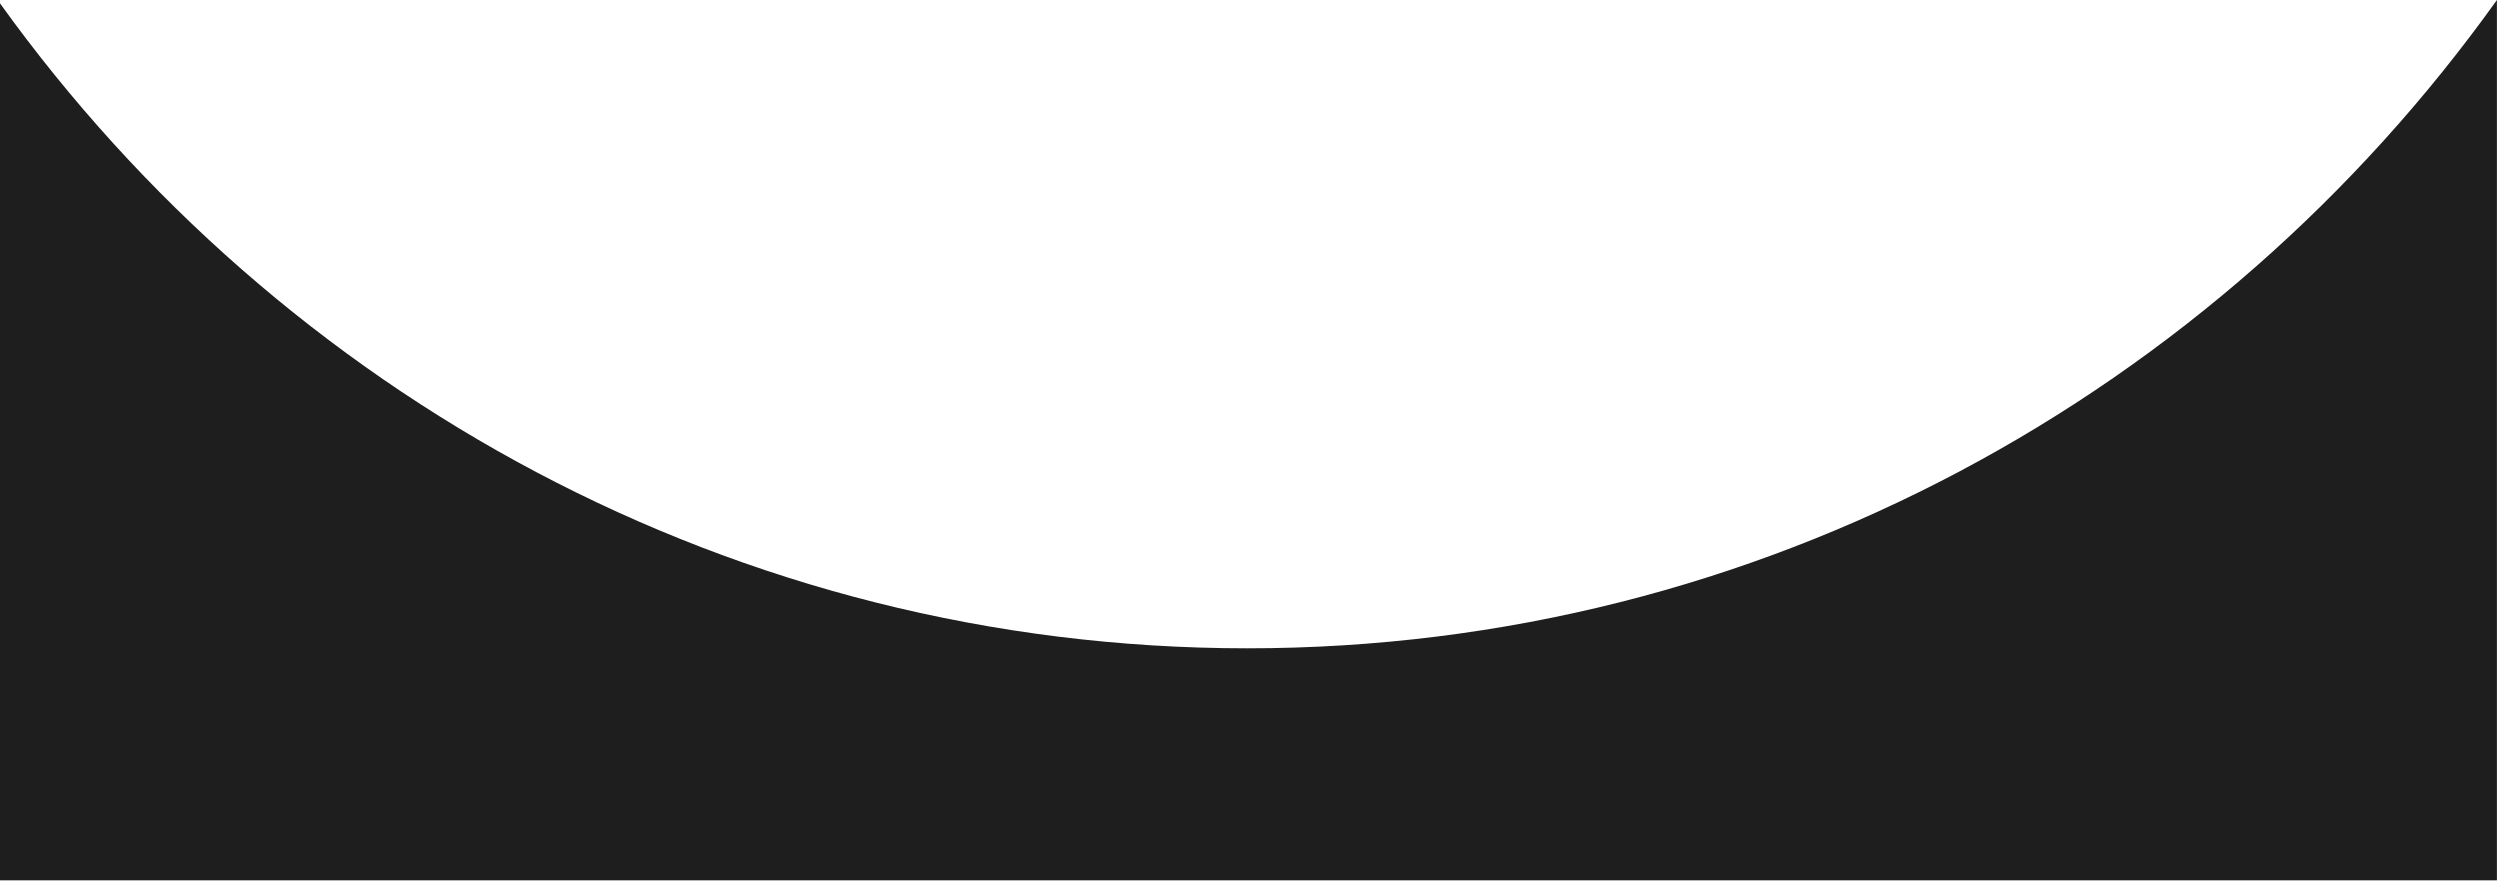
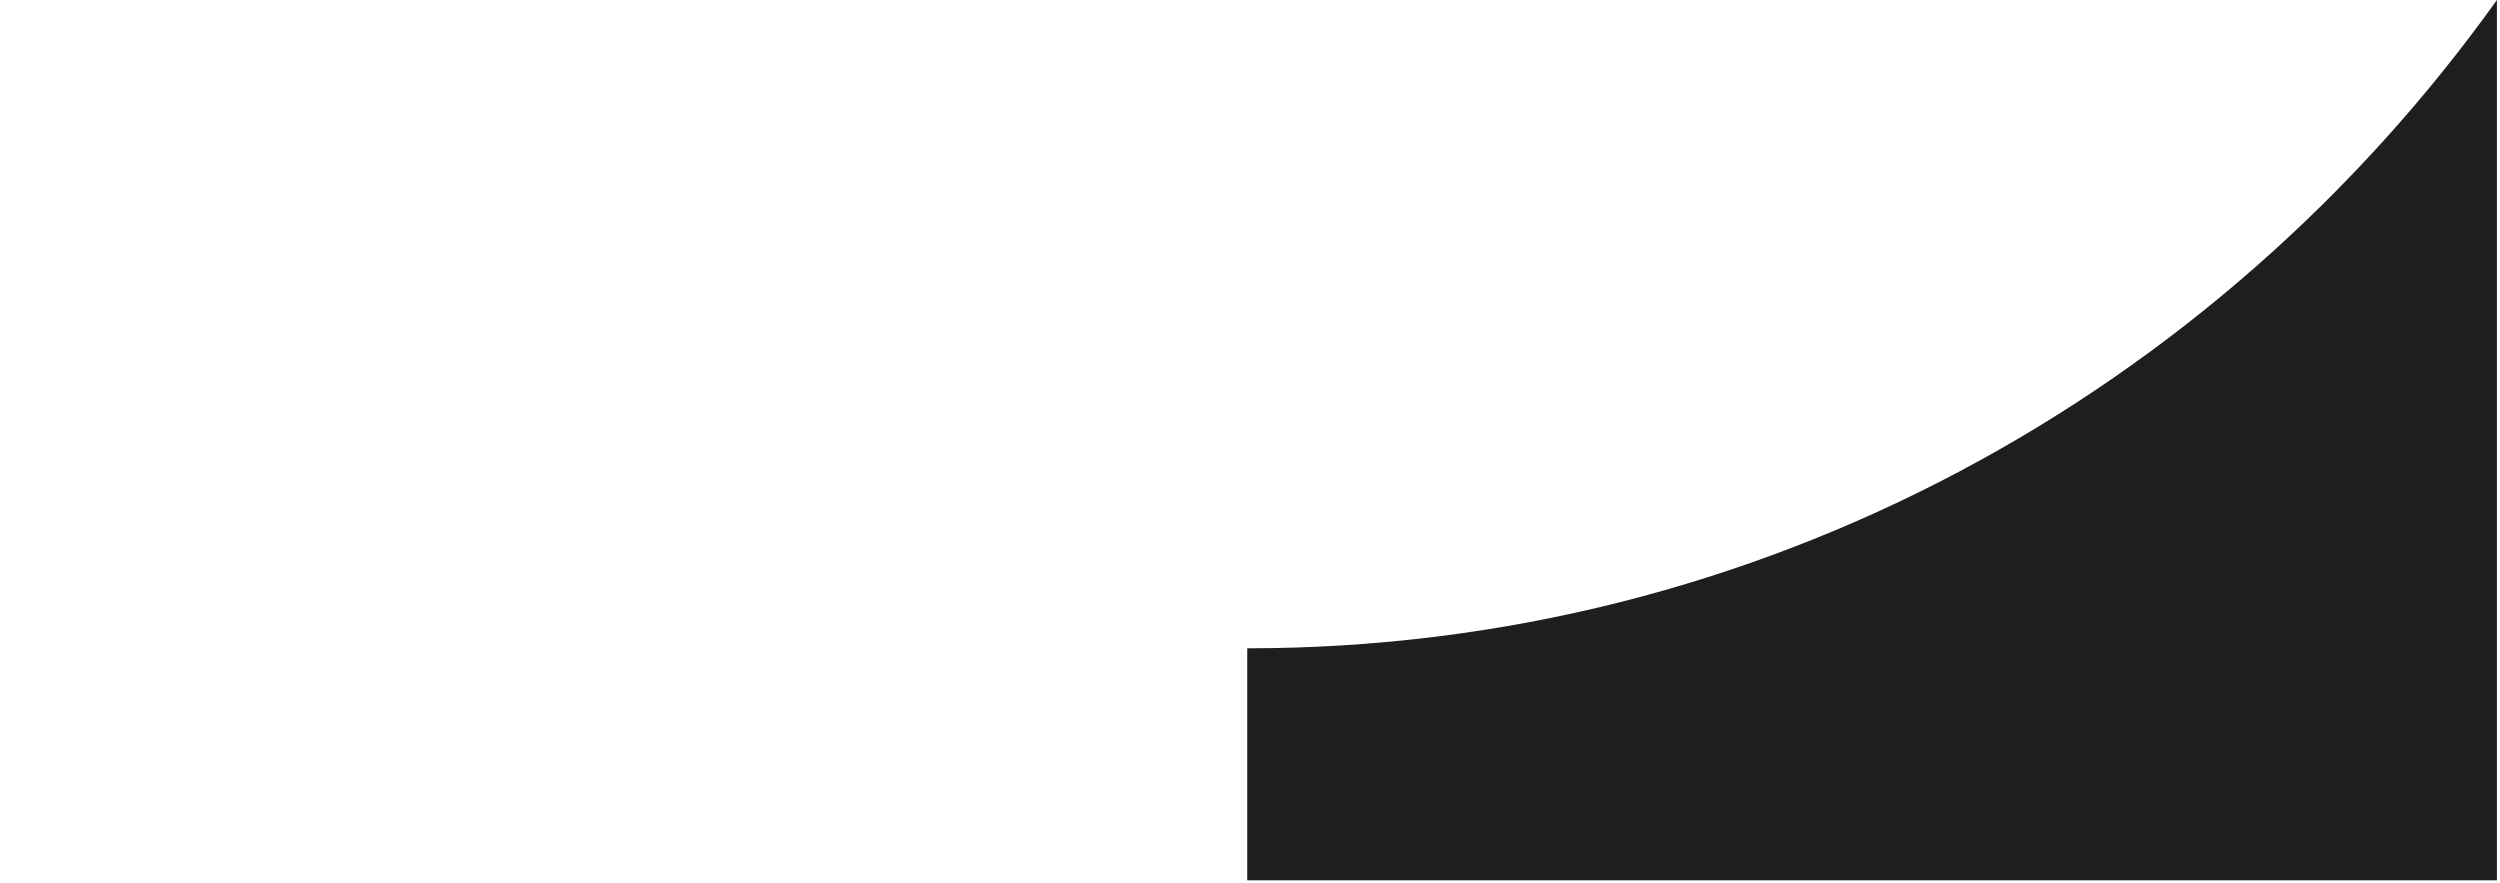
<svg xmlns="http://www.w3.org/2000/svg" width="351" height="124" viewBox="0 0 351 124" fill="none">
-   <path fill-rule="evenodd" clip-rule="evenodd" d="M350.566 0C311.133 55.166 247.234 91.022 175.114 91.022C103.2 91.022 39.459 55.37 0 0.47V123.598H350.566V0Z" fill="#1E1E1E" />
+   <path fill-rule="evenodd" clip-rule="evenodd" d="M350.566 0C311.133 55.166 247.234 91.022 175.114 91.022V123.598H350.566V0Z" fill="#1E1E1E" />
</svg>